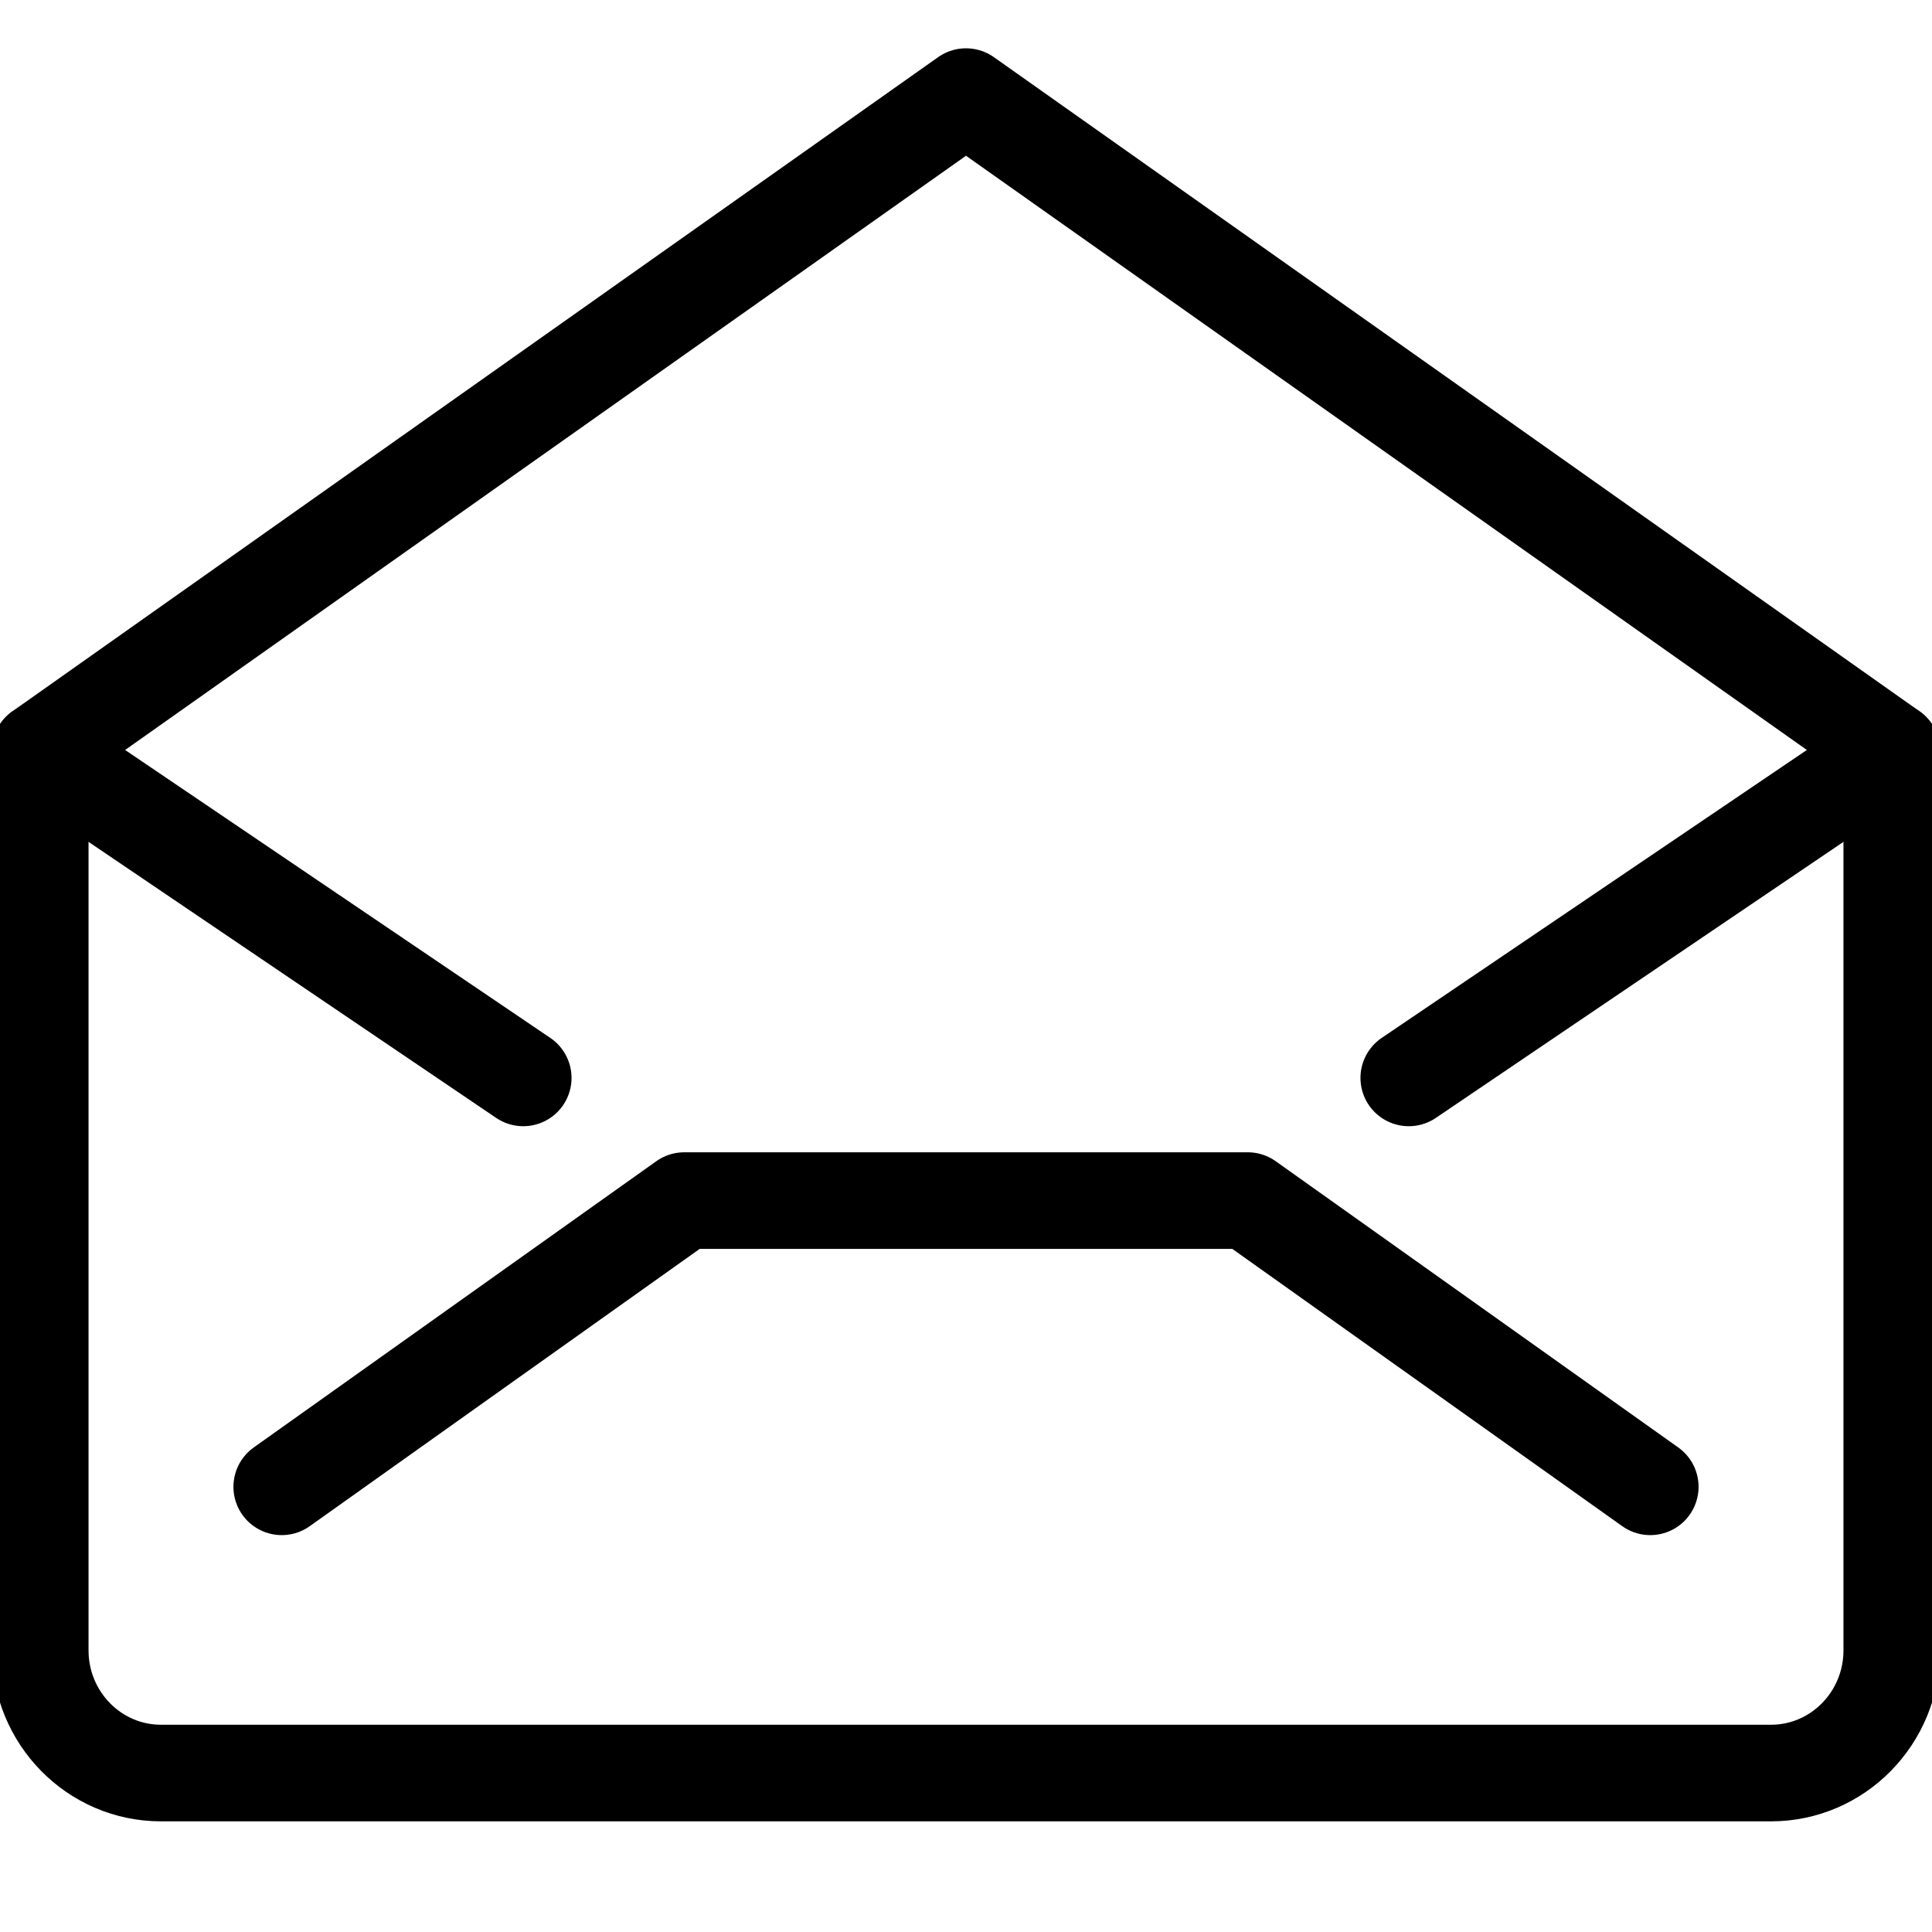
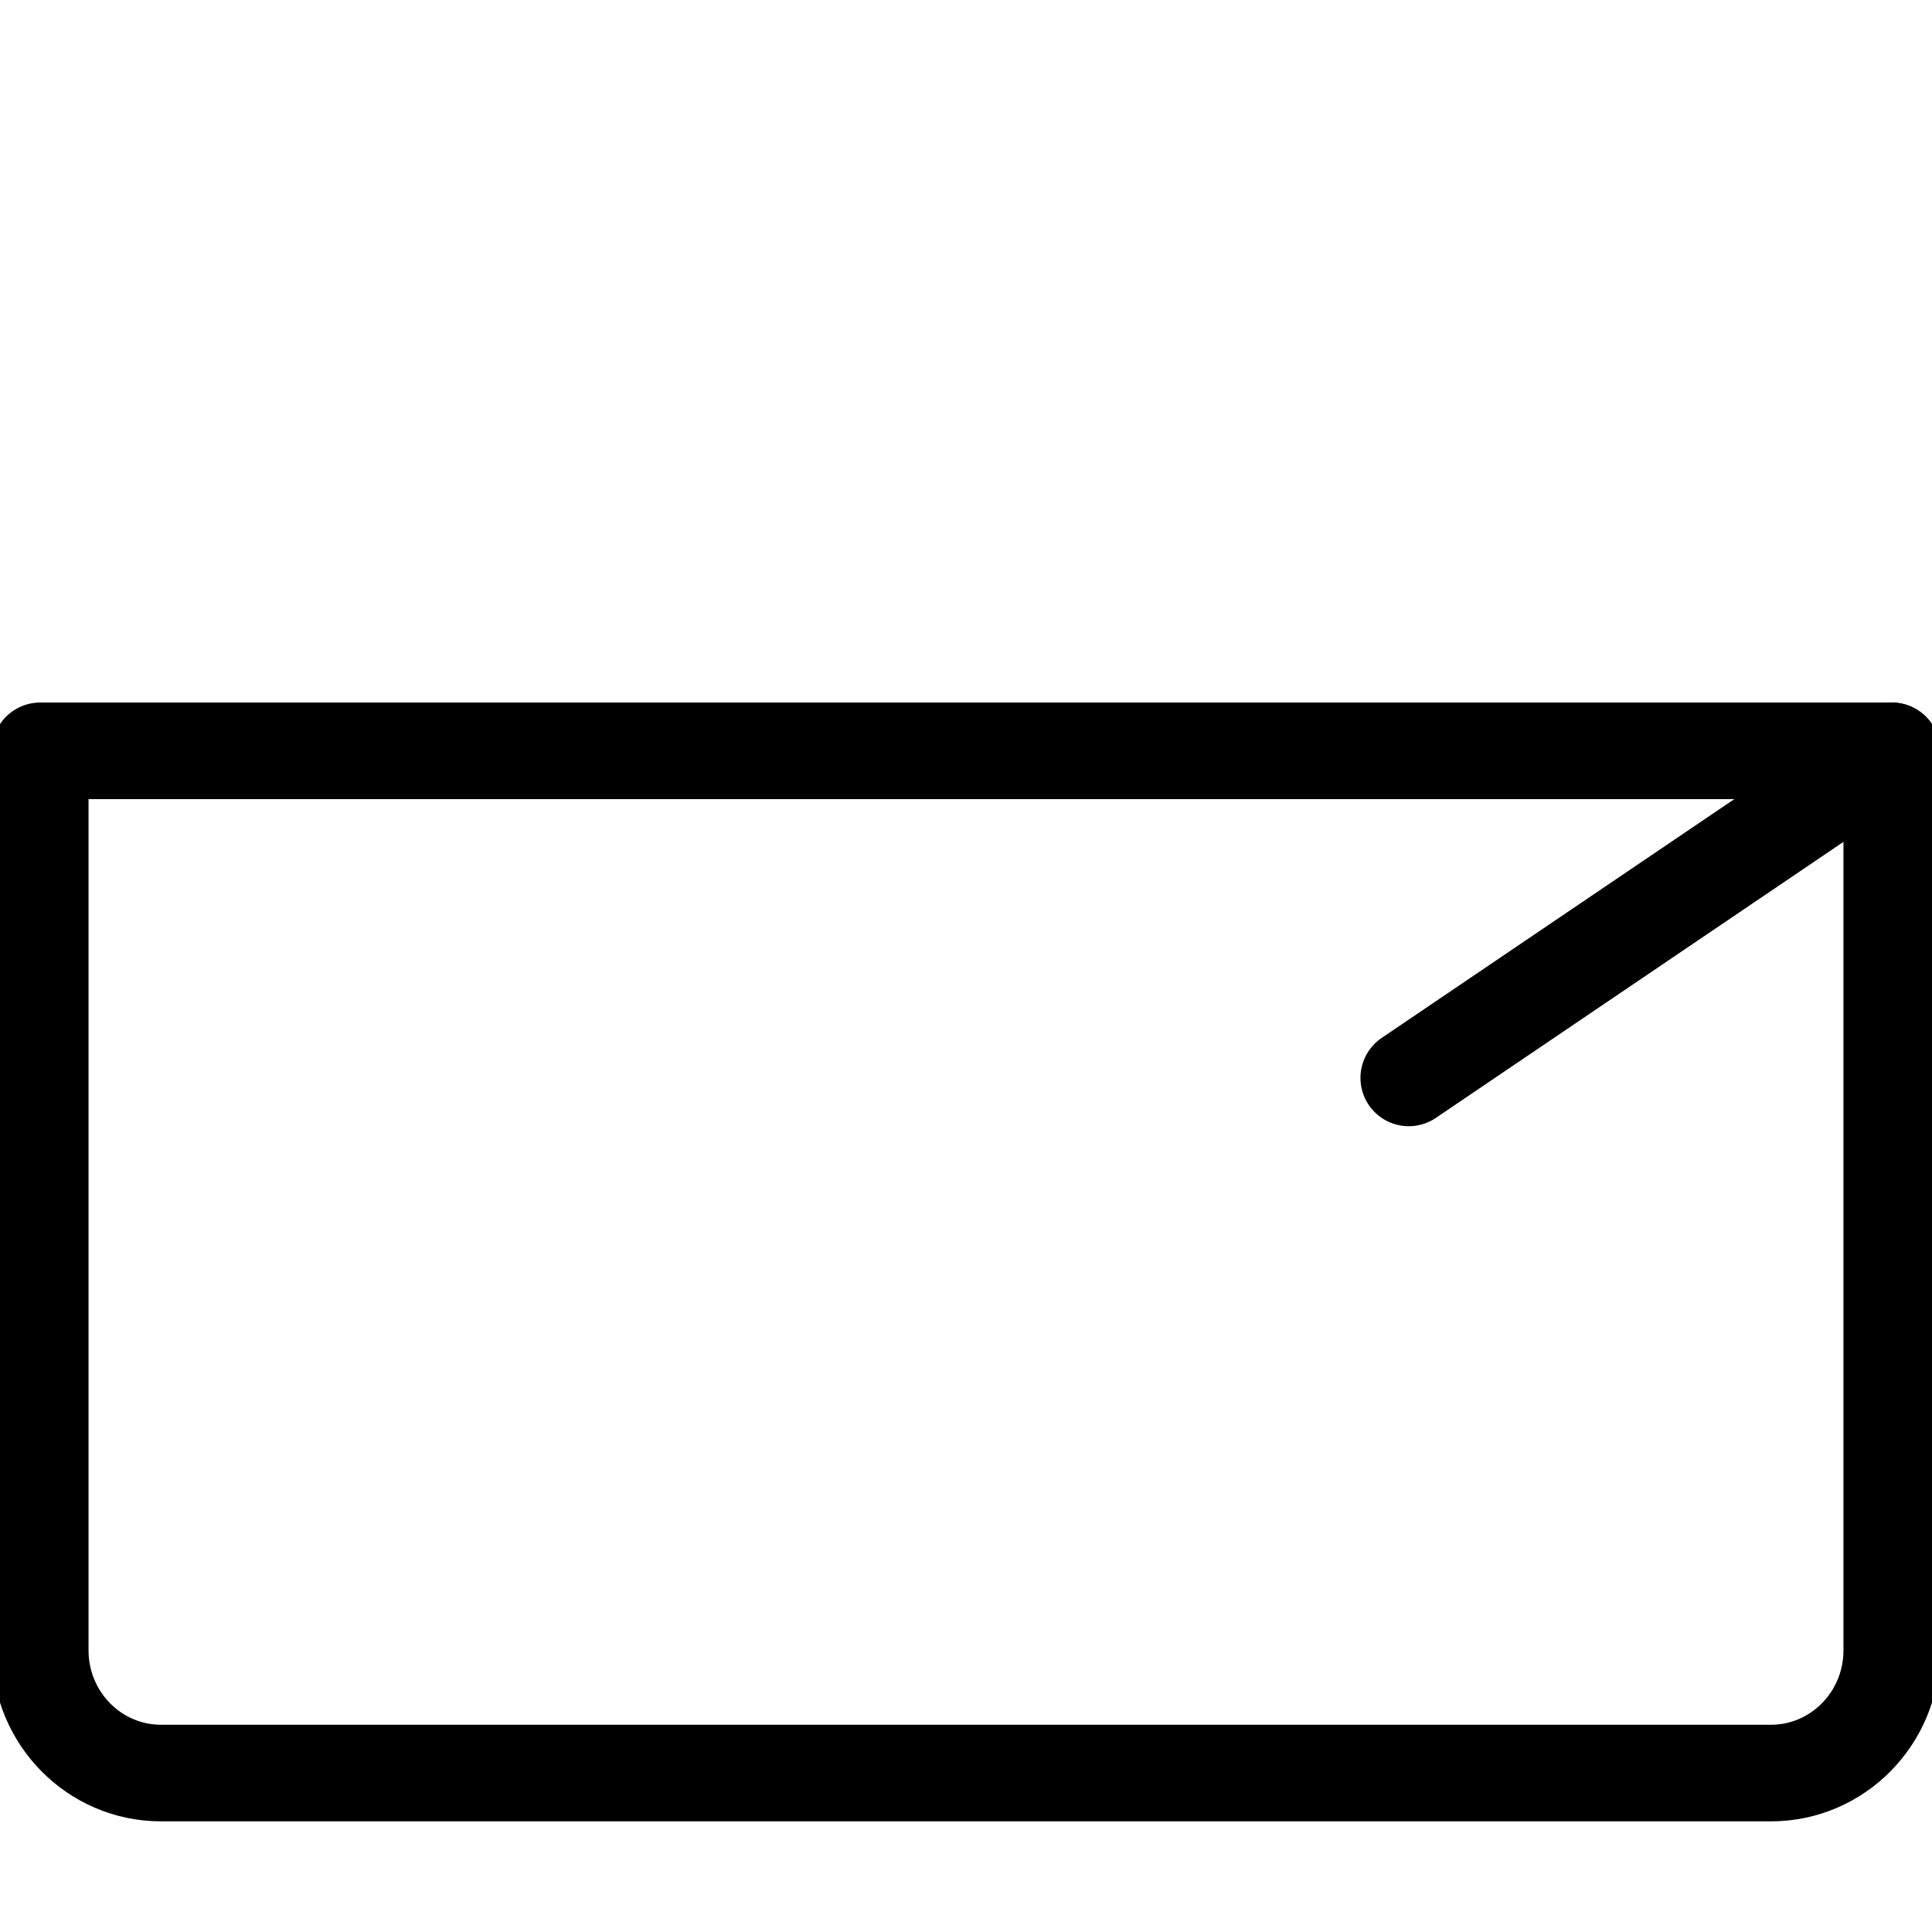
<svg xmlns="http://www.w3.org/2000/svg" width="40px" height="40px" viewBox="0 0 40 40" version="1.1">
  <title>ic_general/small/email</title>
  <g id="general/small/email" stroke="none" stroke-width="1" fill="none" fill-rule="evenodd">
    <rect id="40px-Bounding-Box" fill-rule="nonzero" x="0" y="0" width="40" height="40" />
    <g id="email" transform="translate(0, 2)" stroke="#000000" stroke-linecap="round" stroke-linejoin="round" stroke-width="2">
-       <path d="M39.167,32.169 C39.167,33.571 38.047,34.709 36.667,34.709 L3.333,34.709 C1.953,34.709 0.833,33.571 0.833,32.169 L0.833,13.545 L20,0 L39.167,13.545 L39.167,32.169 L39.167,32.169 Z" id="Stroke-381" />
-       <polyline id="Stroke-382" points="5.833 28.783 14.167 22.857 25.833 22.857 34.167 28.783" />
+       <path d="M39.167,32.169 C39.167,33.571 38.047,34.709 36.667,34.709 L3.333,34.709 C1.953,34.709 0.833,33.571 0.833,32.169 L0.833,13.545 L39.167,13.545 L39.167,32.169 L39.167,32.169 Z" id="Stroke-381" />
      <line x1="39.167" y1="13.545" x2="29.167" y2="20.317" id="Stroke-383" />
-       <line x1="0.833" y1="13.545" x2="10.833" y2="20.317" id="Stroke-384" />
    </g>
  </g>
</svg>